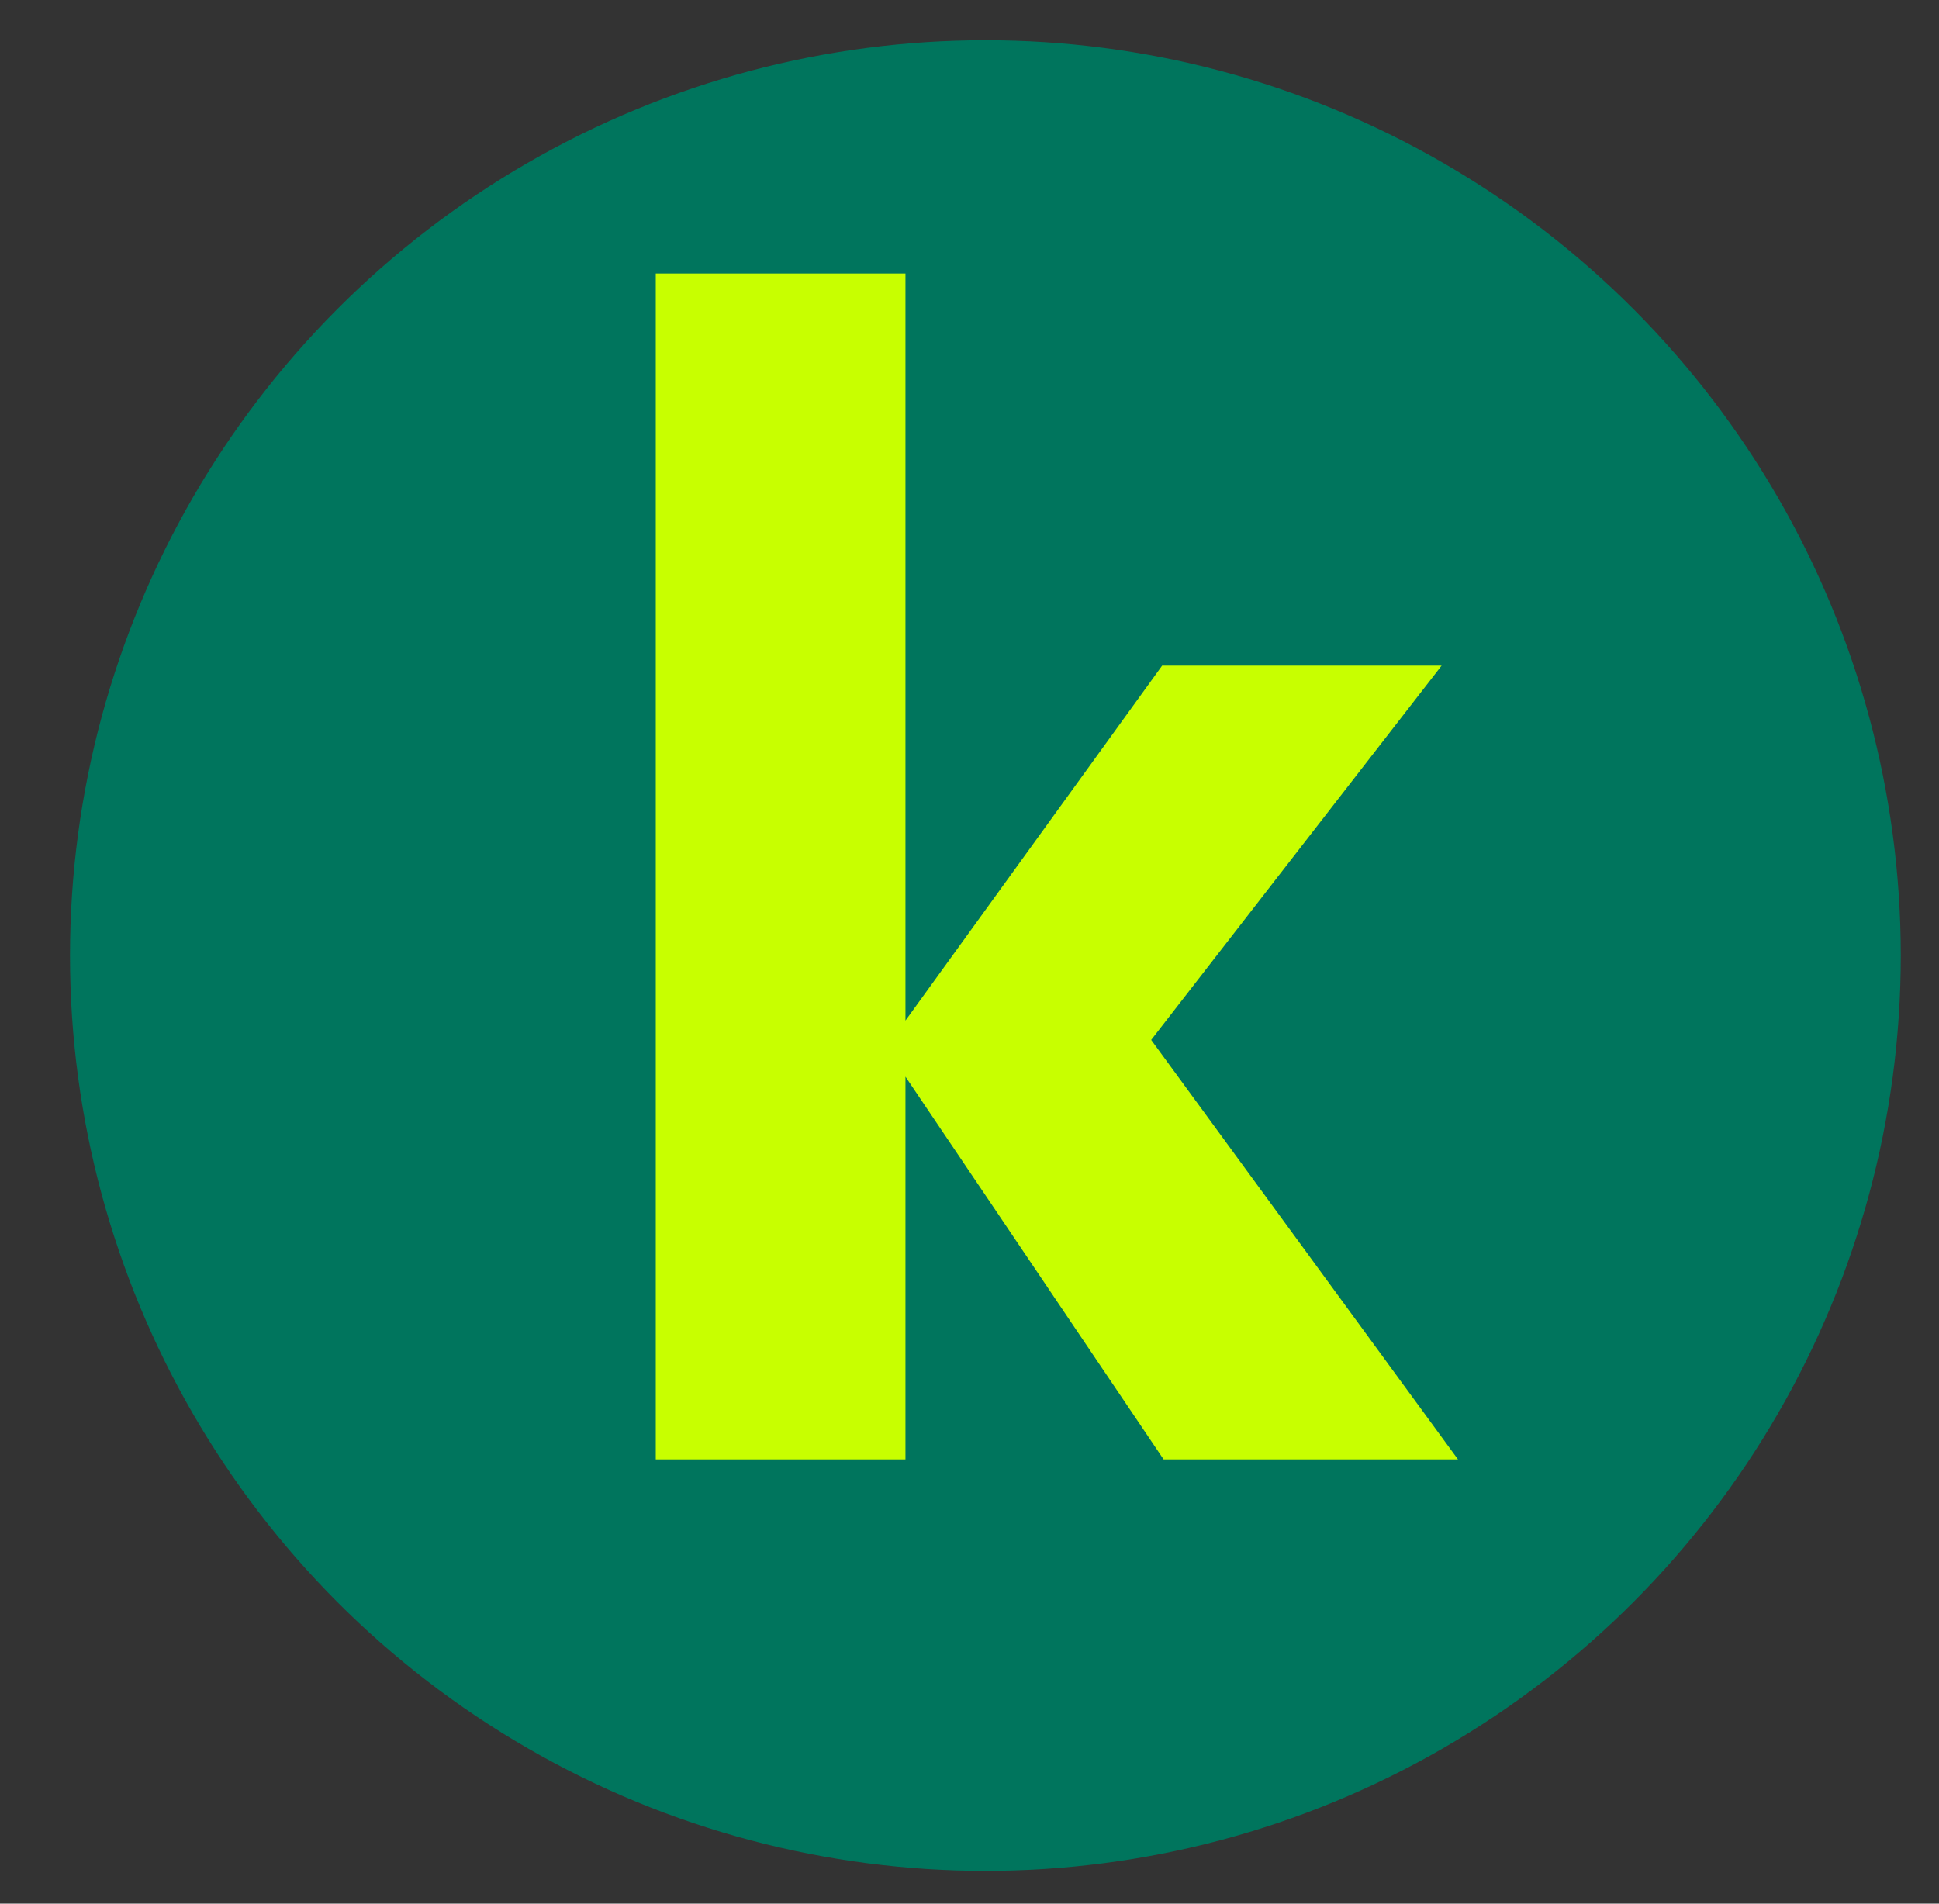
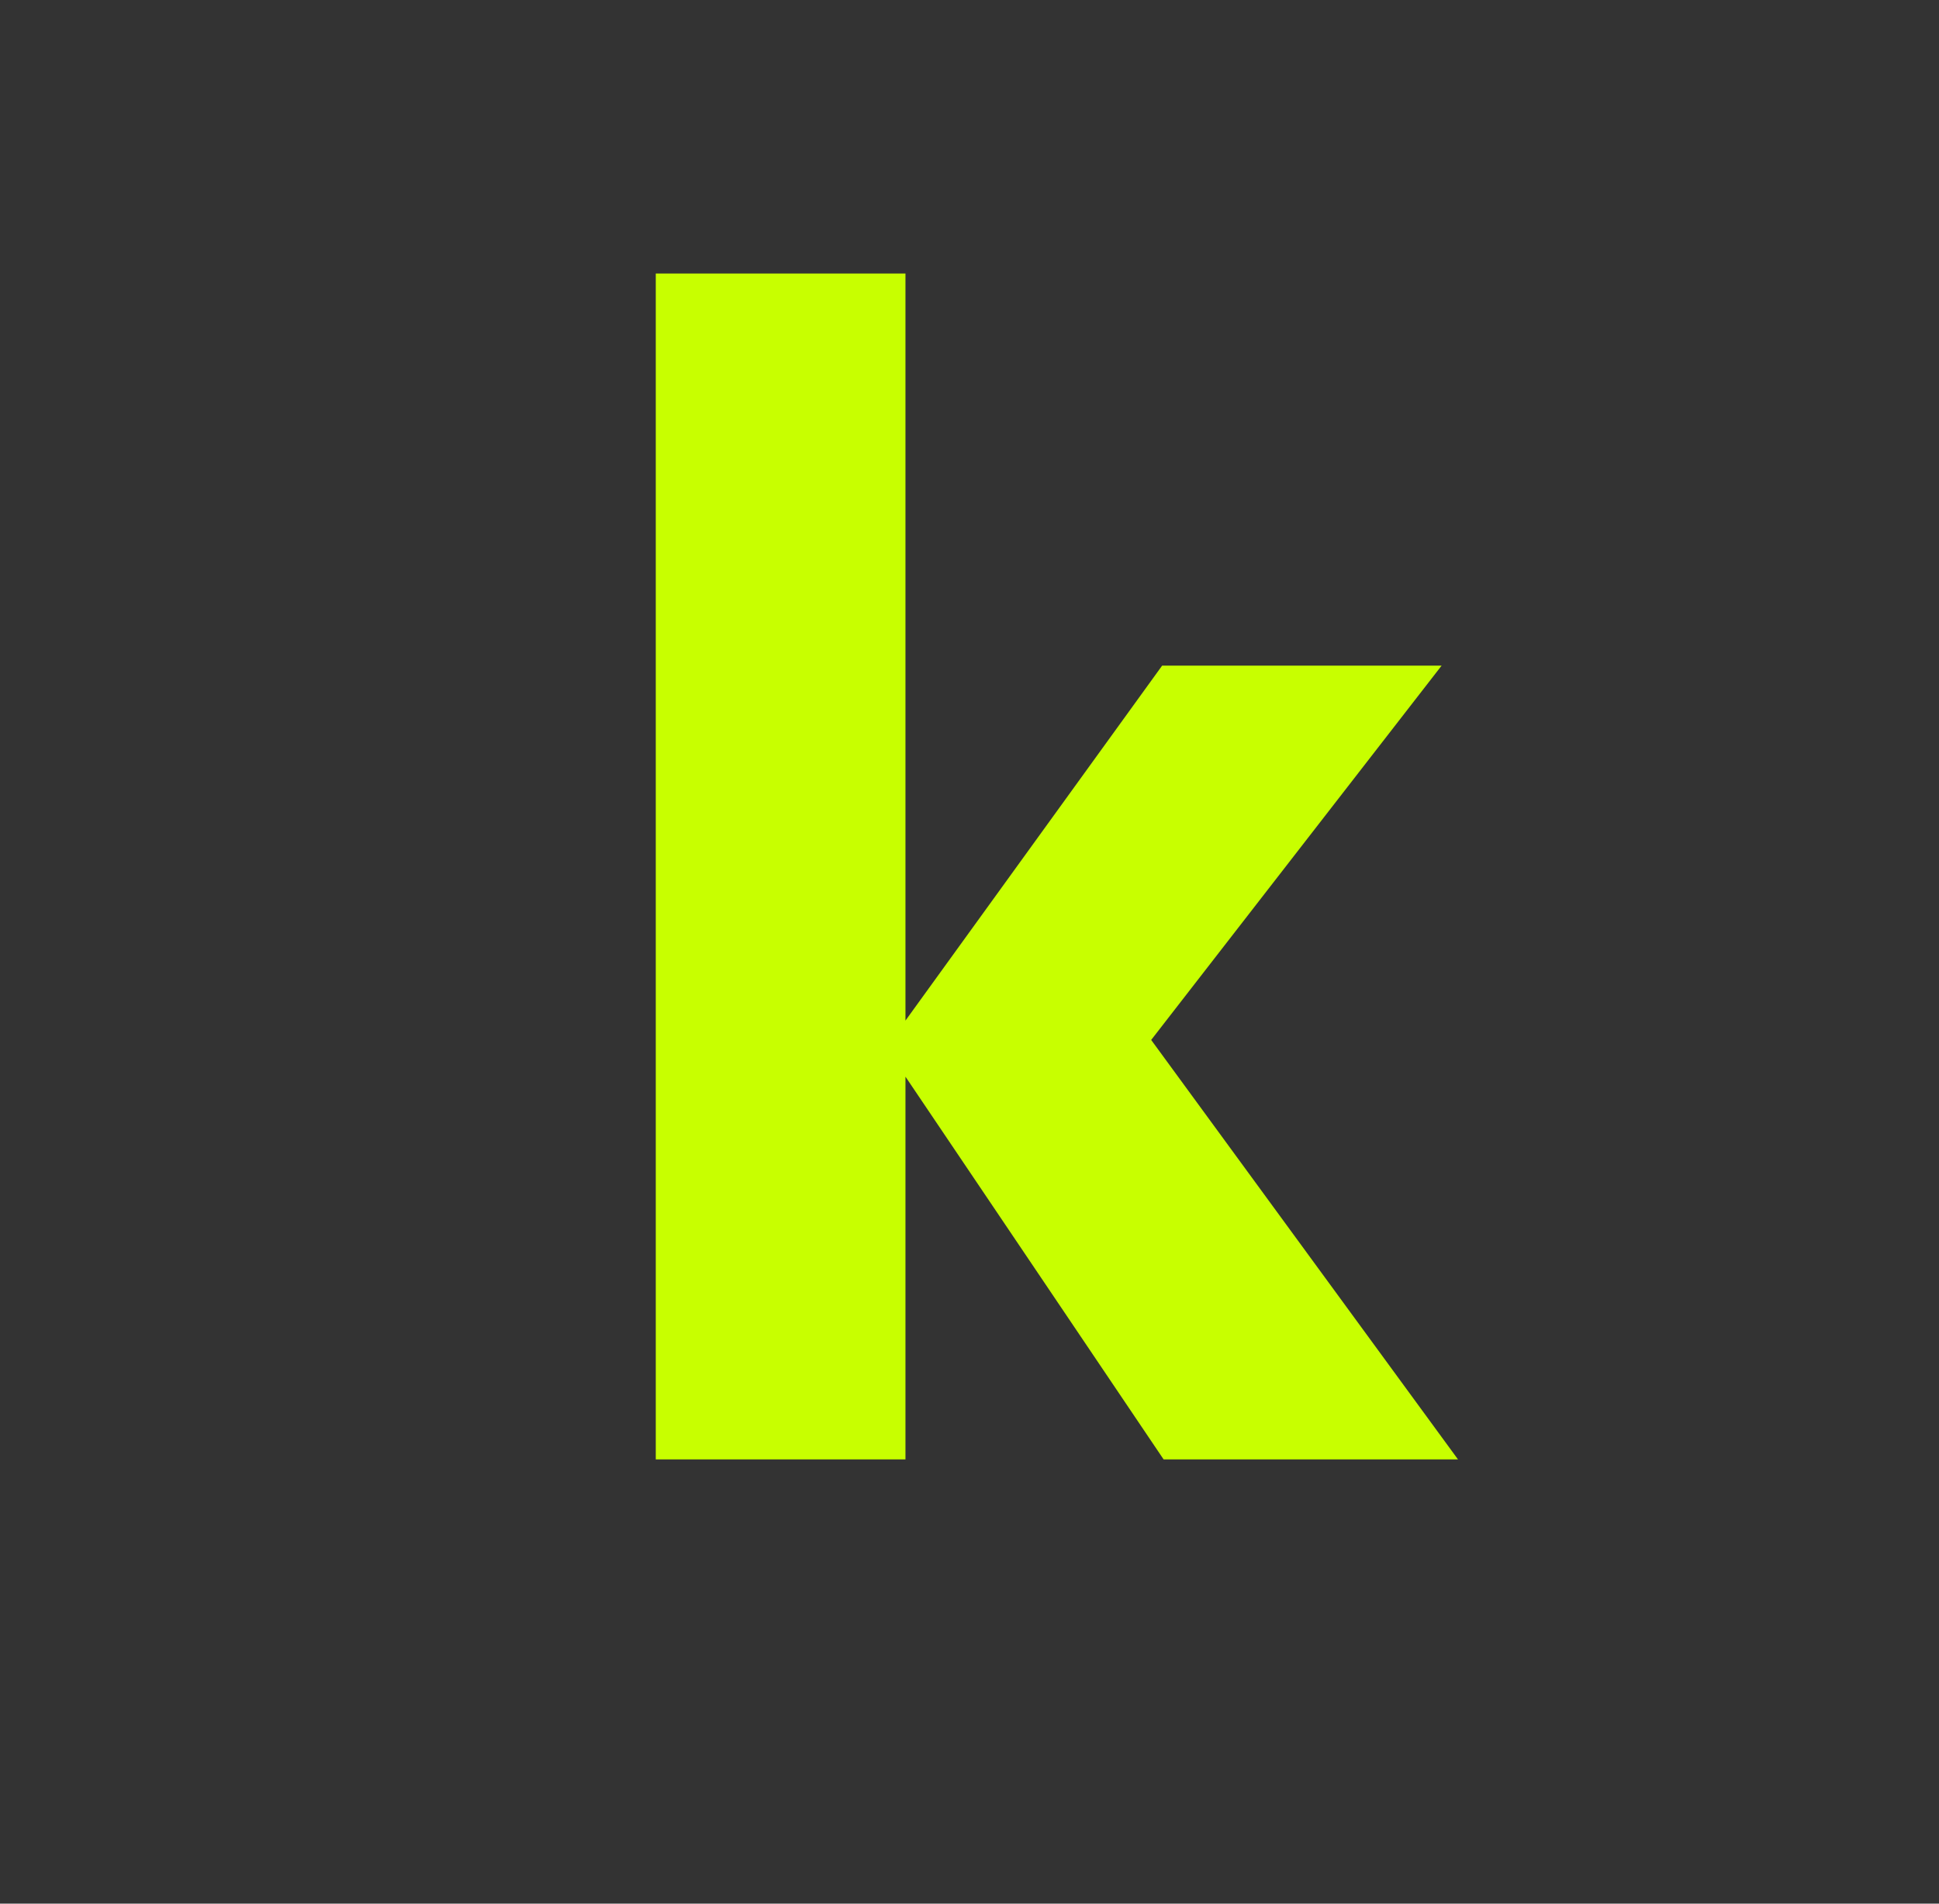
<svg xmlns="http://www.w3.org/2000/svg" version="1.1" id="Layer_1" x="0px" y="0px" viewBox="0 0 390.6 383.5" style="enable-background:new 0 0 390.6 383.5;" xml:space="preserve">
  <rect x="0" y="0" width="390.6" height="383.5" fill="#333333" stroke="none" />
  <style type="text/css">
	.st0{fill:#00755D;}
	.st1{fill:#C8FF00;}
</style>
-   <circle class="st0" cx="198.5" cy="192.5" r="184.4" />
  <polygon class="st1" points="182.4,216.9 234.4,294 293.7,294 231.9,209.5 290.4,134.1 234.1,134.1 182.4,205.6 182.4,55.1   132.1,55.1 132.1,294 182.4,294 " />
</svg>